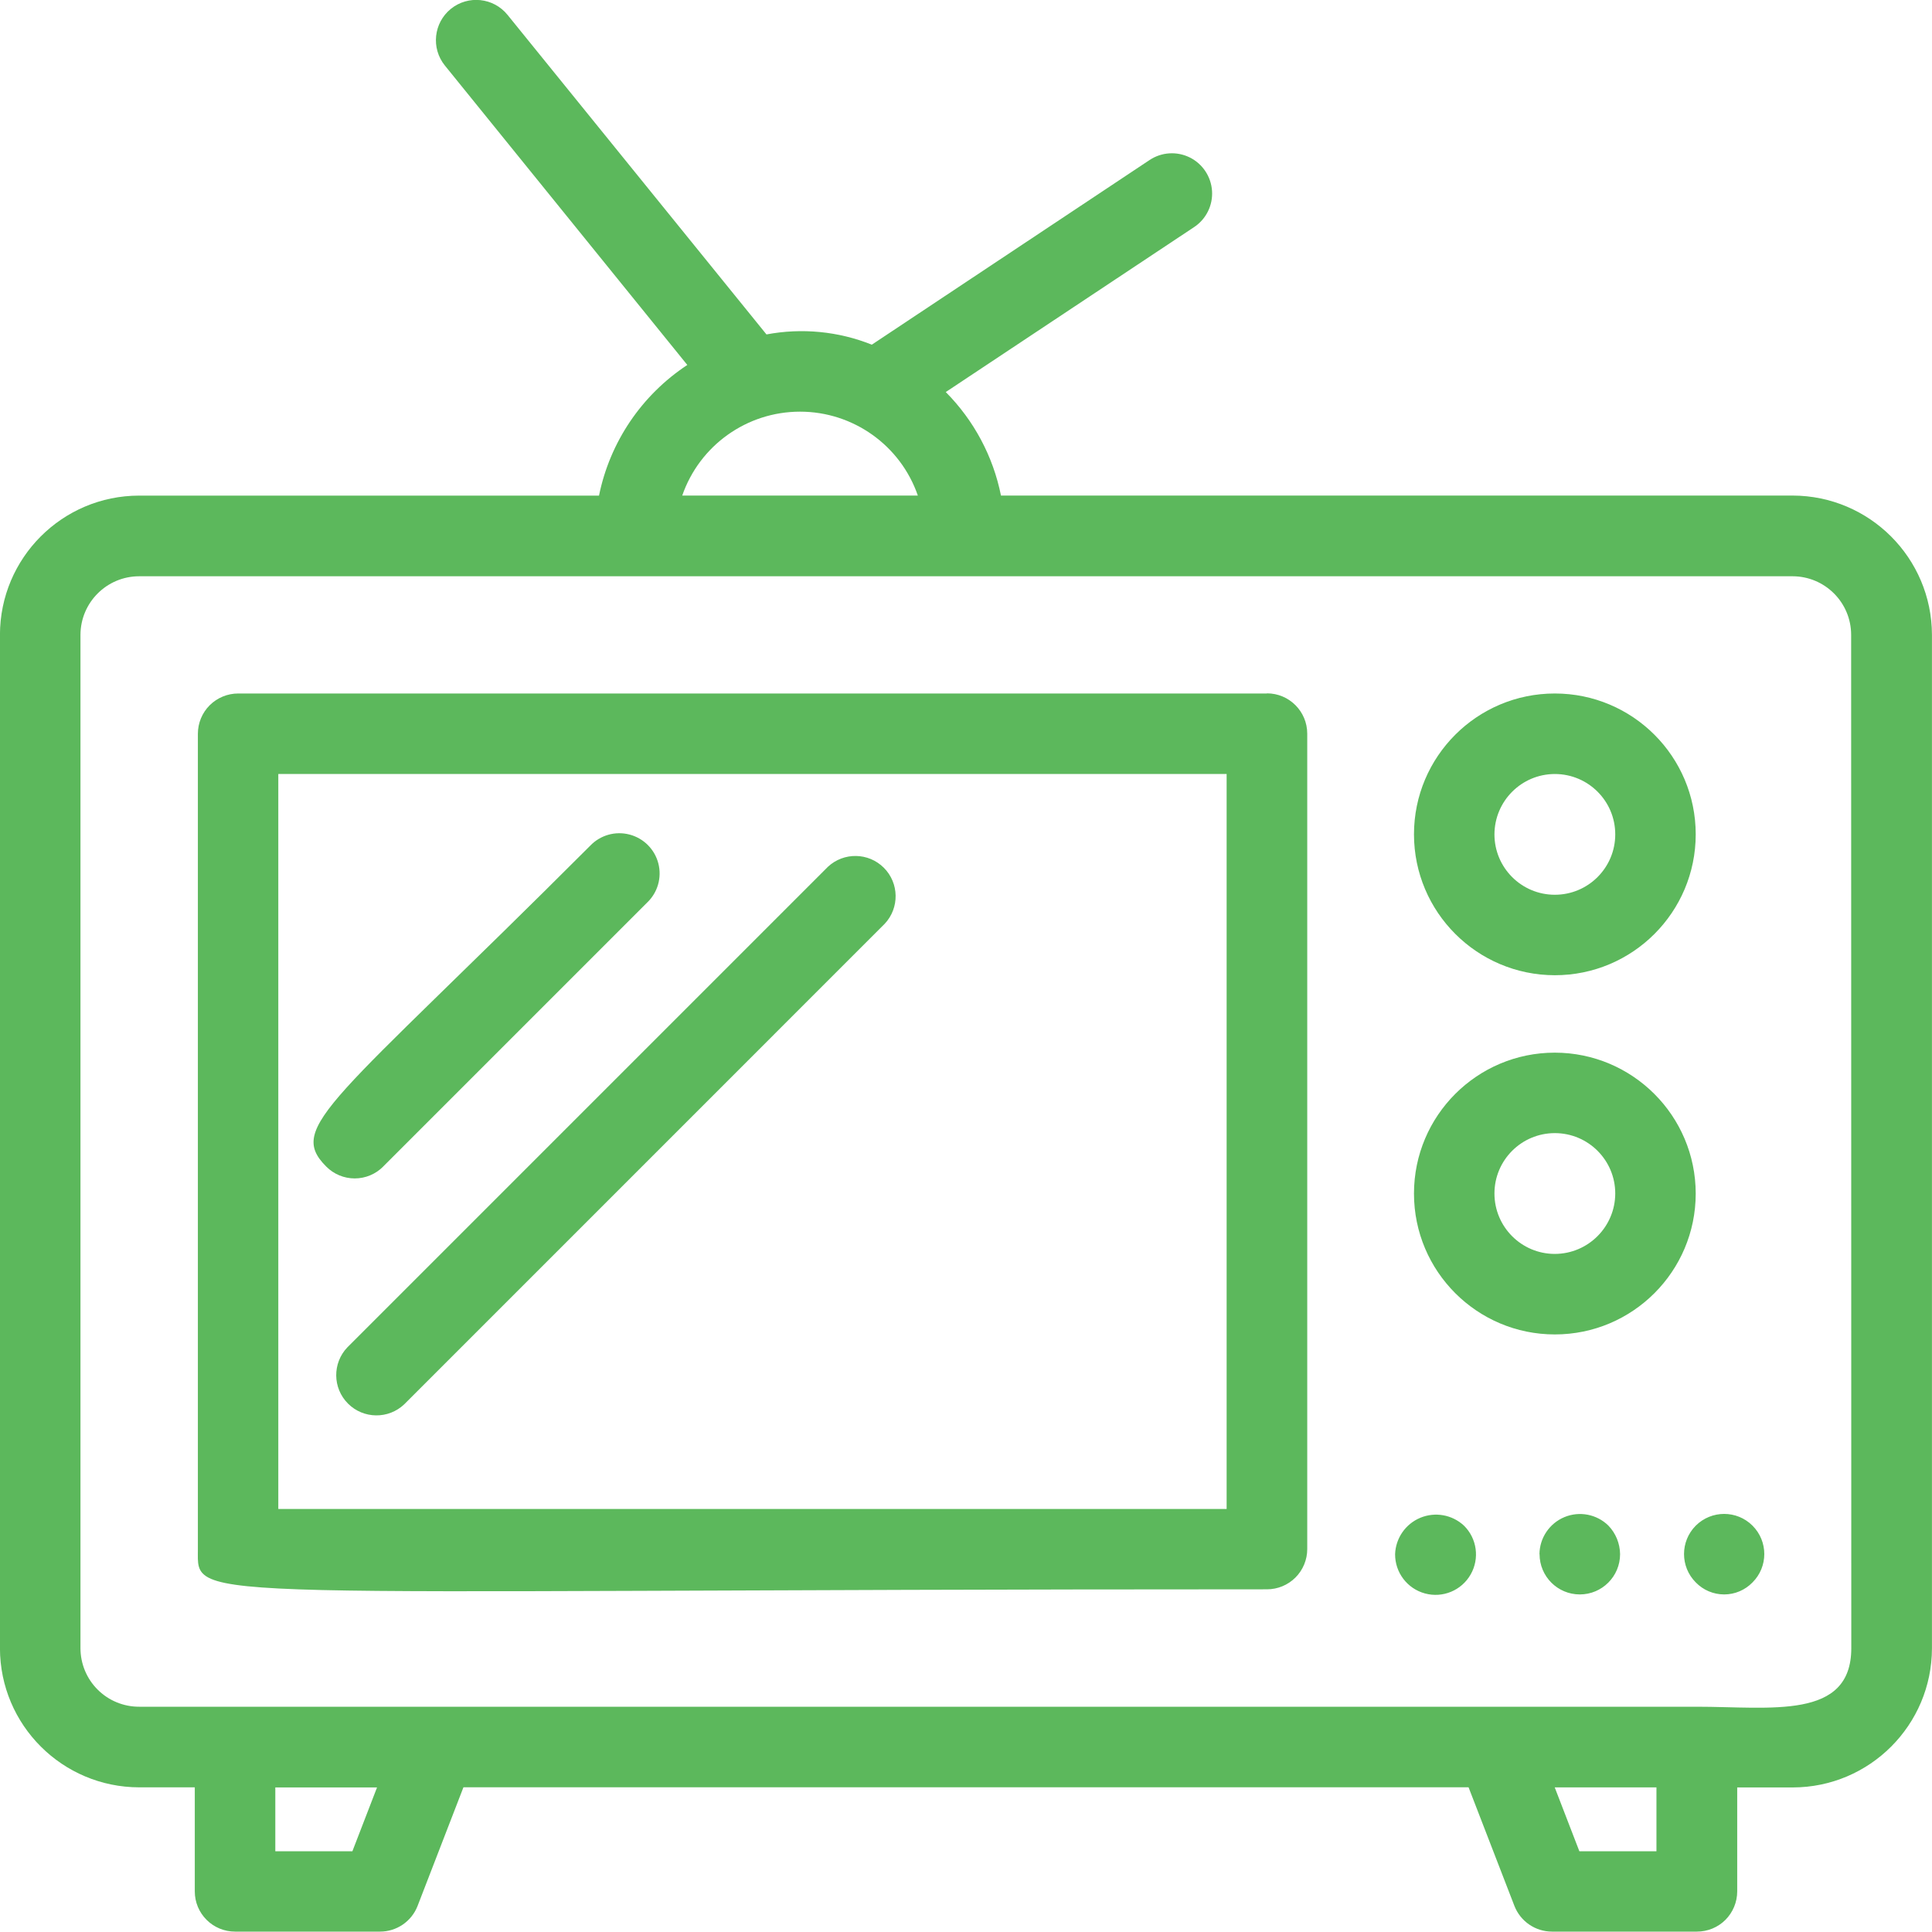
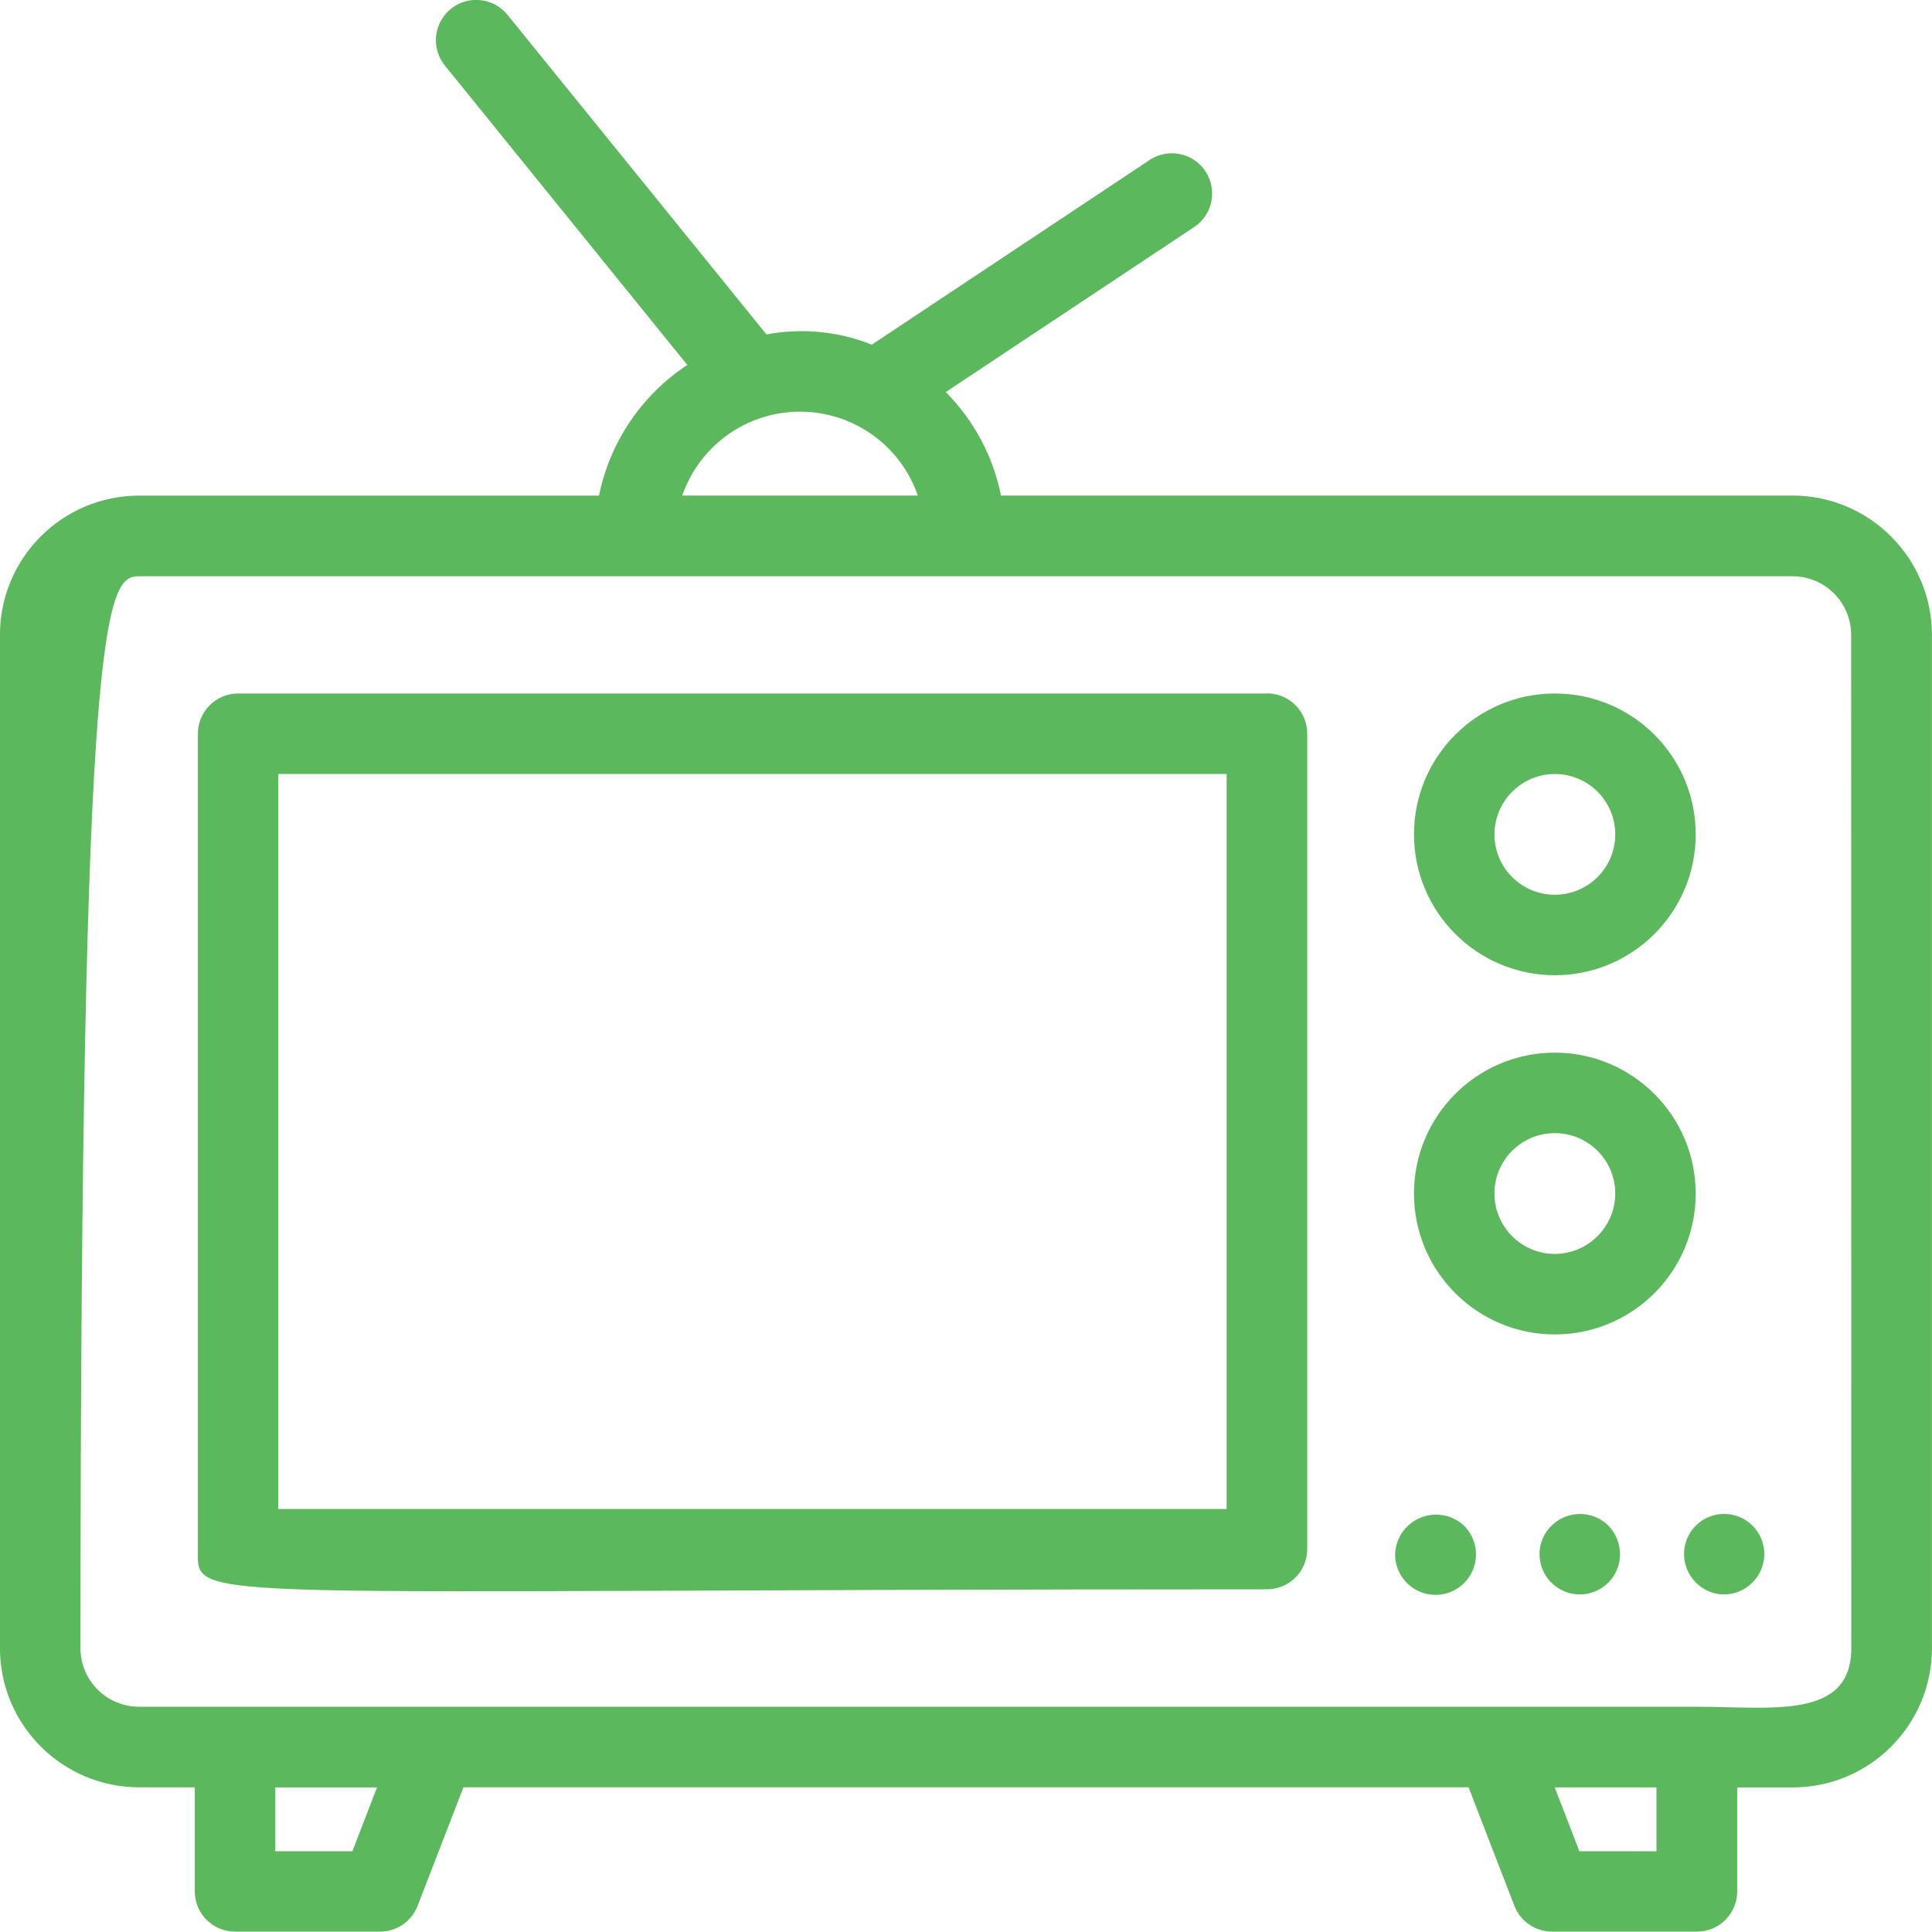
<svg xmlns="http://www.w3.org/2000/svg" width="40" height="40" viewBox="0 0 40 40">
  <g fill="#5CB85C" transform="translate(-.001 -.002)">
-     <path d="M37.117,10.262 L20.725,10.262 C20.563,9.451 20.165,8.706 19.582,8.119 L24.725,4.703 C24.973,4.538 25.114,4.253 25.095,3.956 C25.076,3.659 24.9,3.394 24.634,3.262 C24.367,3.13 24.05,3.15 23.802,3.315 L18.051,7.138 C17.359,6.861 16.602,6.788 15.87,6.926 L10.509,0.31 C10.22,-0.048 9.694,-0.104 9.336,0.185 C8.978,0.475 8.922,1 9.211,1.358 L14.231,7.558 C13.286,8.181 12.628,9.154 12.403,10.263 L2.881,10.263 C1.29,10.265 0.002,11.554 0,13.145 L0,34.126 C0.002,35.717 1.292,37.005 2.883,37.007 L4.034,37.007 L4.034,39.163 C4.034,39.384 4.122,39.595 4.279,39.751 C4.435,39.907 4.647,39.994 4.868,39.994 L7.869,39.994 C8.214,39.994 8.523,39.782 8.647,39.461 L9.596,37.006 L30.406,37.006 L31.355,39.461 C31.48,39.782 31.789,39.994 32.134,39.994 L35.134,39.994 C35.355,39.994 35.568,39.907 35.724,39.751 C35.88,39.594 35.968,39.382 35.968,39.161 L35.968,37.009 L37.119,37.009 C38.709,37.007 39.998,35.718 40,34.128 L40,13.145 C39.996,11.554 38.707,10.266 37.116,10.262 L37.117,10.262 Z M19.004,10.262 L14.126,10.262 C14.486,9.222 15.465,8.525 16.565,8.525 C17.665,8.525 18.645,9.222 19.004,10.262 Z M7.297,38.33 L5.701,38.33 L5.701,37.009 L7.807,37.009 L7.297,38.33 Z M34.296,38.33 L32.7,38.33 L32.19,37.008 L34.296,37.008 L34.296,38.33 Z M38.33,34.126 C38.33,35.617 36.666,35.338 35.129,35.338 L2.883,35.338 C2.561,35.339 2.251,35.212 2.023,34.984 C1.795,34.757 1.667,34.448 1.667,34.126 L1.667,13.145 C1.669,12.475 2.213,11.933 2.883,11.933 L37.115,11.933 C37.784,11.934 38.326,12.476 38.327,13.145 L38.33,34.126 Z" />
+     <path d="M37.117,10.262 L20.725,10.262 C20.563,9.451 20.165,8.706 19.582,8.119 L24.725,4.703 C24.973,4.538 25.114,4.253 25.095,3.956 C25.076,3.659 24.9,3.394 24.634,3.262 C24.367,3.13 24.05,3.15 23.802,3.315 L18.051,7.138 C17.359,6.861 16.602,6.788 15.87,6.926 L10.509,0.31 C10.22,-0.048 9.694,-0.104 9.336,0.185 C8.978,0.475 8.922,1 9.211,1.358 L14.231,7.558 C13.286,8.181 12.628,9.154 12.403,10.263 L2.881,10.263 C1.29,10.265 0.002,11.554 0,13.145 L0,34.126 C0.002,35.717 1.292,37.005 2.883,37.007 L4.034,37.007 L4.034,39.163 C4.034,39.384 4.122,39.595 4.279,39.751 C4.435,39.907 4.647,39.994 4.868,39.994 L7.869,39.994 C8.214,39.994 8.523,39.782 8.647,39.461 L9.596,37.006 L30.406,37.006 L31.355,39.461 C31.48,39.782 31.789,39.994 32.134,39.994 L35.134,39.994 C35.355,39.994 35.568,39.907 35.724,39.751 C35.88,39.594 35.968,39.382 35.968,39.161 L35.968,37.009 L37.119,37.009 C38.709,37.007 39.998,35.718 40,34.128 L40,13.145 C39.996,11.554 38.707,10.266 37.116,10.262 L37.117,10.262 Z M19.004,10.262 L14.126,10.262 C14.486,9.222 15.465,8.525 16.565,8.525 C17.665,8.525 18.645,9.222 19.004,10.262 Z M7.297,38.33 L5.701,38.33 L5.701,37.009 L7.807,37.009 L7.297,38.33 Z M34.296,38.33 L32.7,38.33 L32.19,37.008 L34.296,37.008 L34.296,38.33 Z M38.33,34.126 C38.33,35.617 36.666,35.338 35.129,35.338 L2.883,35.338 C2.561,35.339 2.251,35.212 2.023,34.984 C1.795,34.757 1.667,34.448 1.667,34.126 C1.669,12.475 2.213,11.933 2.883,11.933 L37.115,11.933 C37.784,11.934 38.326,12.476 38.327,13.145 L38.33,34.126 Z" />
    <path d="M26.231 14.36 4.932 14.36C4.711 14.36 4.499 14.448 4.342 14.604 4.186 14.76 4.098 14.972 4.098 15.193L4.098 32.074C4.098 33.225 3.561 32.907 26.232 32.907 26.453 32.907 26.665 32.82 26.822 32.663 26.978 32.507 27.066 32.295 27.066 32.074L27.066 15.19C27.065 14.73 26.692 14.357 26.232 14.357L26.231 14.36ZM25.397 31.244 5.763 31.244 5.763 16.027 25.397 16.027 25.397 31.244ZM28.885 32.179C28.883 32.56 29.137 32.894 29.505 32.993 29.872 33.092 30.26 32.931 30.449 32.6 30.638 32.27 30.581 31.853 30.309 31.587 30.065 31.361 29.713 31.299 29.407 31.426 29.1 31.554 28.897 31.848 28.885 32.179L28.885 32.179ZM31.876 32.179C31.876 32.64 32.249 33.013 32.709 33.013 33.169 33.013 33.543 32.64 33.543 32.179 33.54 31.958 33.454 31.746 33.3 31.587 33.06 31.352 32.702 31.283 32.391 31.412 32.081 31.541 31.877 31.843 31.874 32.179L31.876 32.179ZM35.11 32.764C35.264 32.923 35.476 33.013 35.698 33.013 35.919 33.013 36.131 32.923 36.285 32.764 36.61 32.44 36.61 31.914 36.285 31.589 35.961 31.265 35.435 31.265 35.11 31.589 34.786 31.914 34.786 32.44 35.11 32.764L35.11 32.764ZM32.192 20.193C33.803 20.193 35.109 18.887 35.109 17.276 35.109 15.665 33.803 14.36 32.192 14.36 30.582 14.36 29.276 15.665 29.276 17.276 29.277 18.886 30.582 20.191 32.192 20.193L32.192 20.193ZM32.192 16.027C32.883 16.027 33.443 16.586 33.443 17.277 33.443 17.967 32.883 18.527 32.192 18.527 31.502 18.527 30.942 17.967 30.942 17.277 30.944 16.587 31.502 16.028 32.192 16.027L32.192 16.027ZM32.192 21.796C30.582 21.796 29.276 23.102 29.276 24.713 29.276 26.324 30.582 27.63 32.192 27.63 33.803 27.63 35.109 26.324 35.109 24.713 35.107 23.103 33.802 21.798 32.192 21.796L32.192 21.796ZM32.192 25.963C31.502 25.963 30.942 25.403 30.942 24.712 30.942 24.022 31.502 23.462 32.192 23.462 32.883 23.462 33.443 24.022 33.443 24.712 33.441 25.402 32.882 25.961 32.192 25.963L32.192 25.963Z" />
-     <path d="M7.934 24.154 13.399 18.689C13.618 18.481 13.707 18.17 13.631 17.877 13.555 17.584 13.326 17.356 13.033 17.28 12.741 17.204 12.43 17.292 12.221 17.511 6.888 22.844 5.923 23.322 6.756 24.155 6.912 24.312 7.124 24.4 7.345 24.4 7.566 24.4 7.778 24.312 7.934 24.155L7.934 24.154ZM8.371 29.076 18.319 19.127C18.626 18.799 18.618 18.286 18.3 17.968 17.982 17.65 17.469 17.642 17.141 17.949L7.193 27.897C6.88 28.225 6.886 28.742 7.206 29.062 7.526 29.382 8.043 29.388 8.371 29.076L8.371 29.076Z" />
  </g>
</svg>